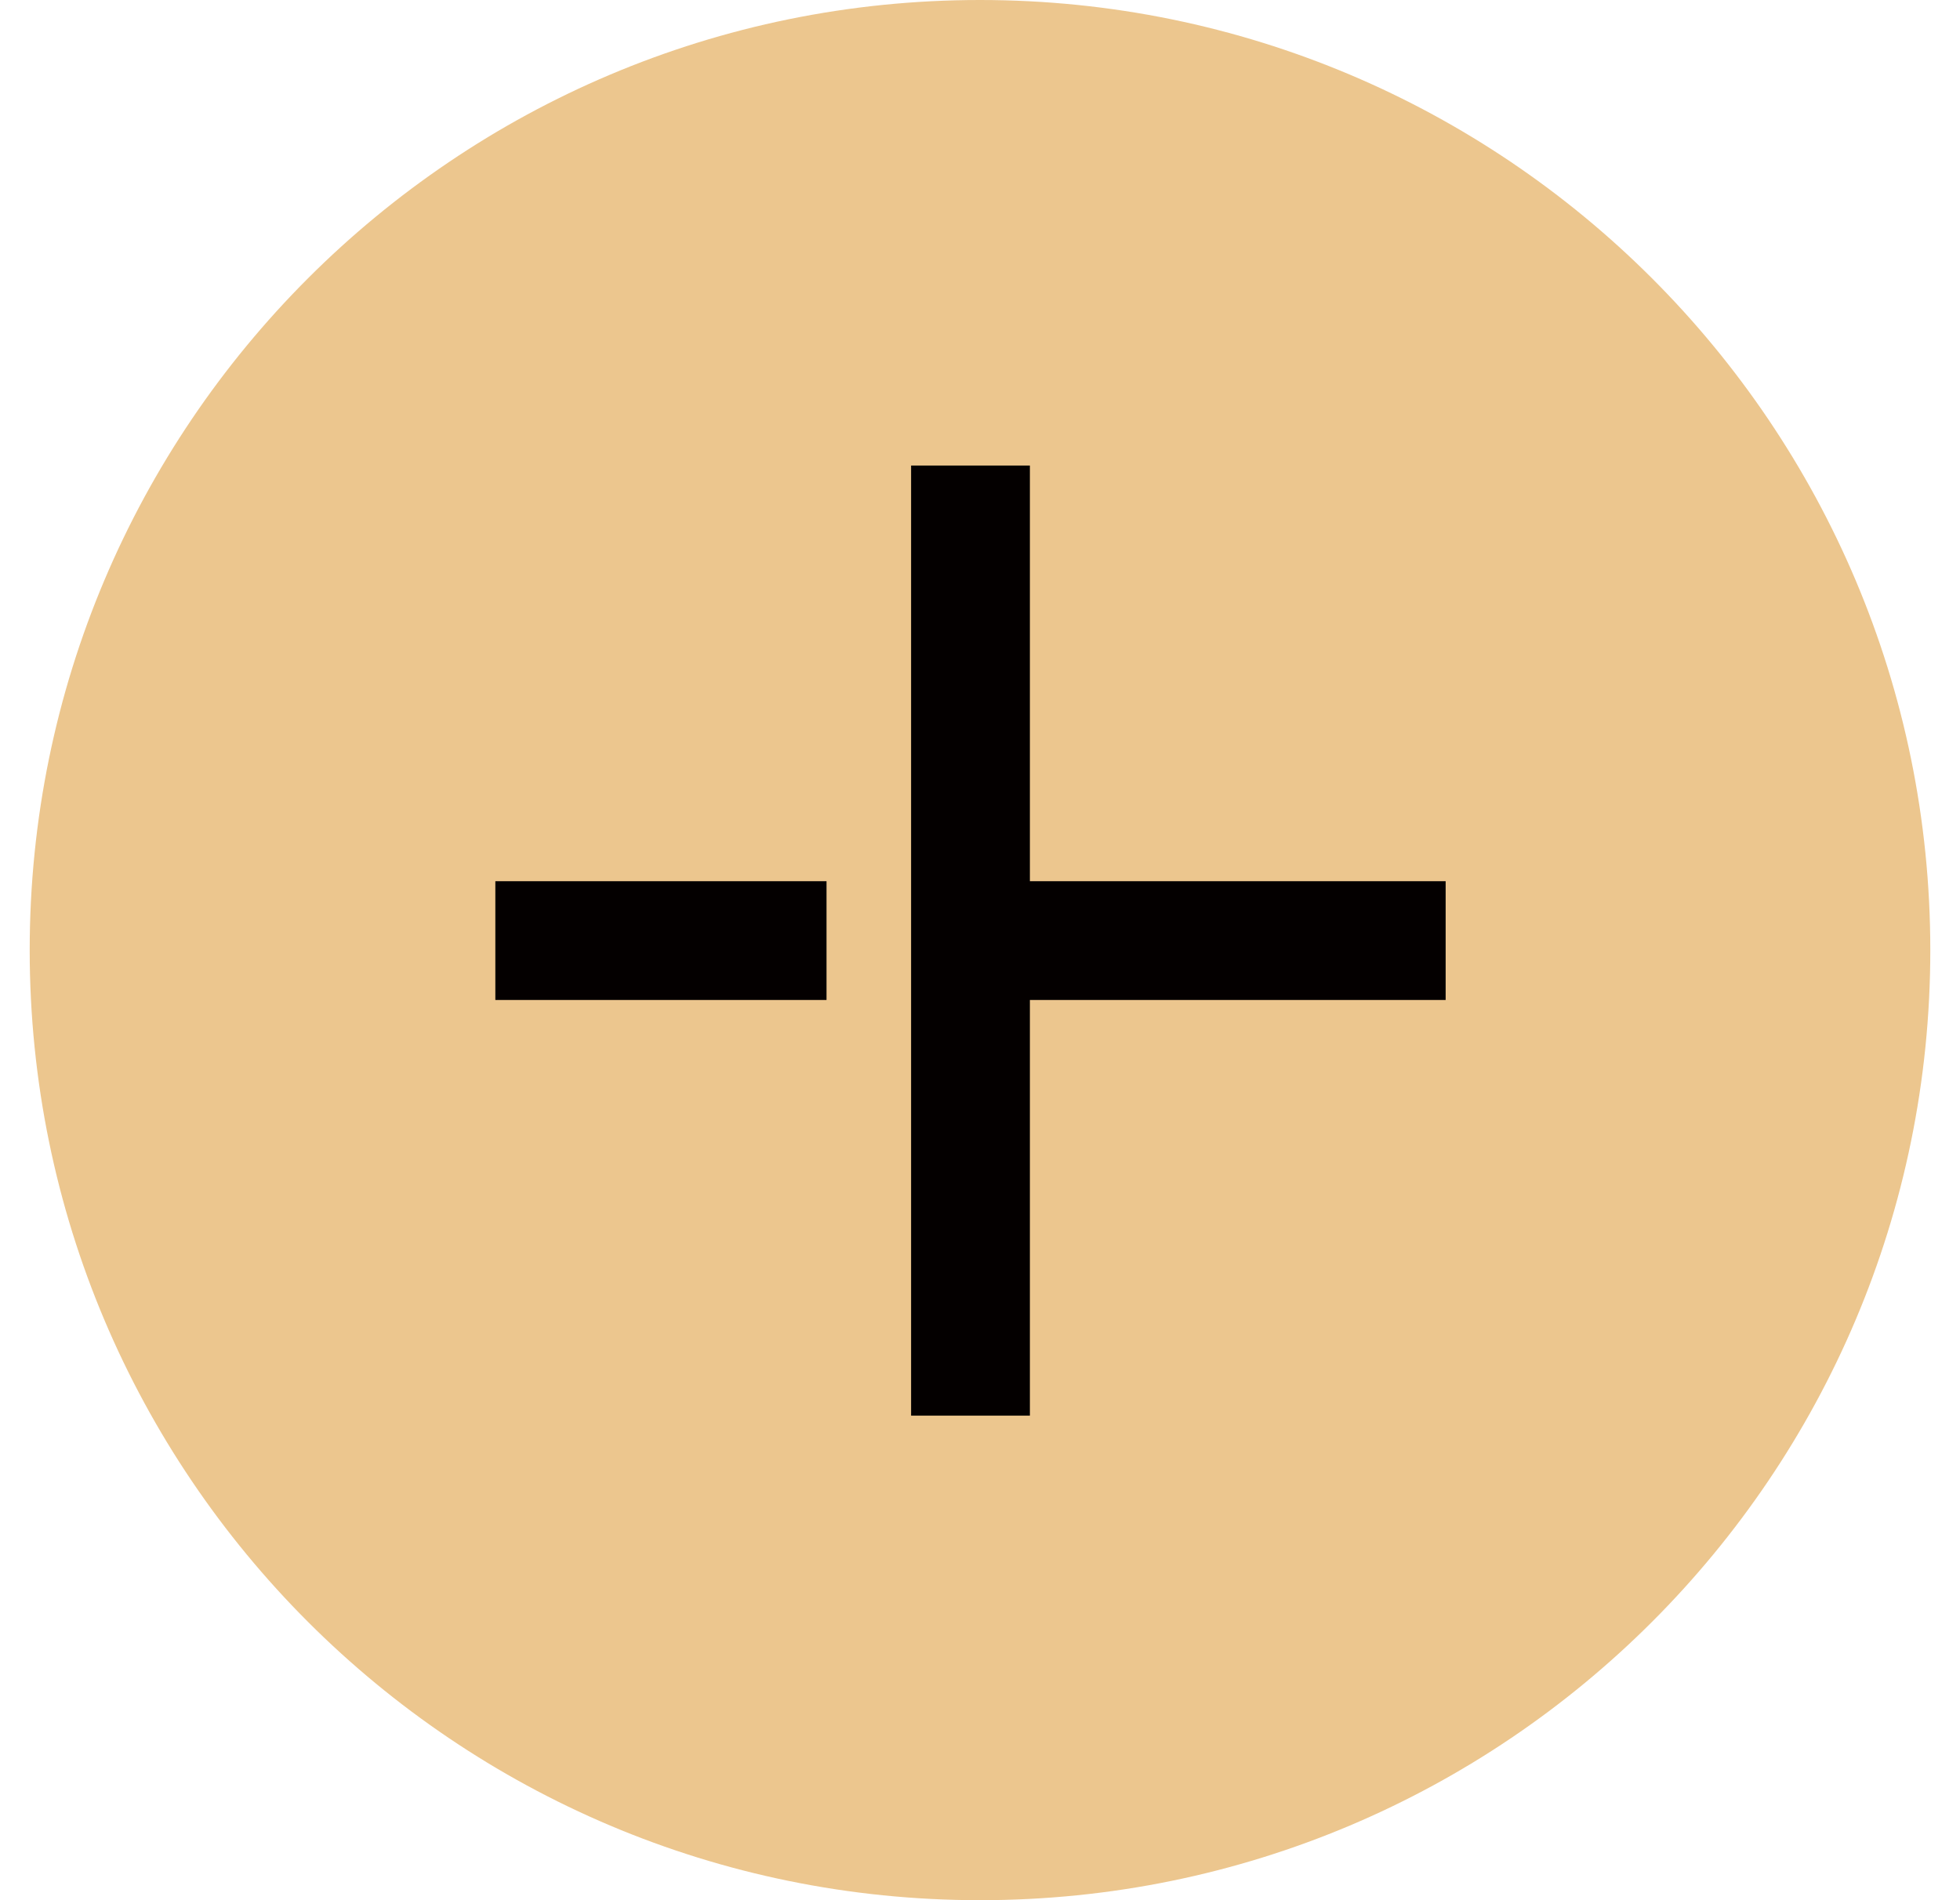
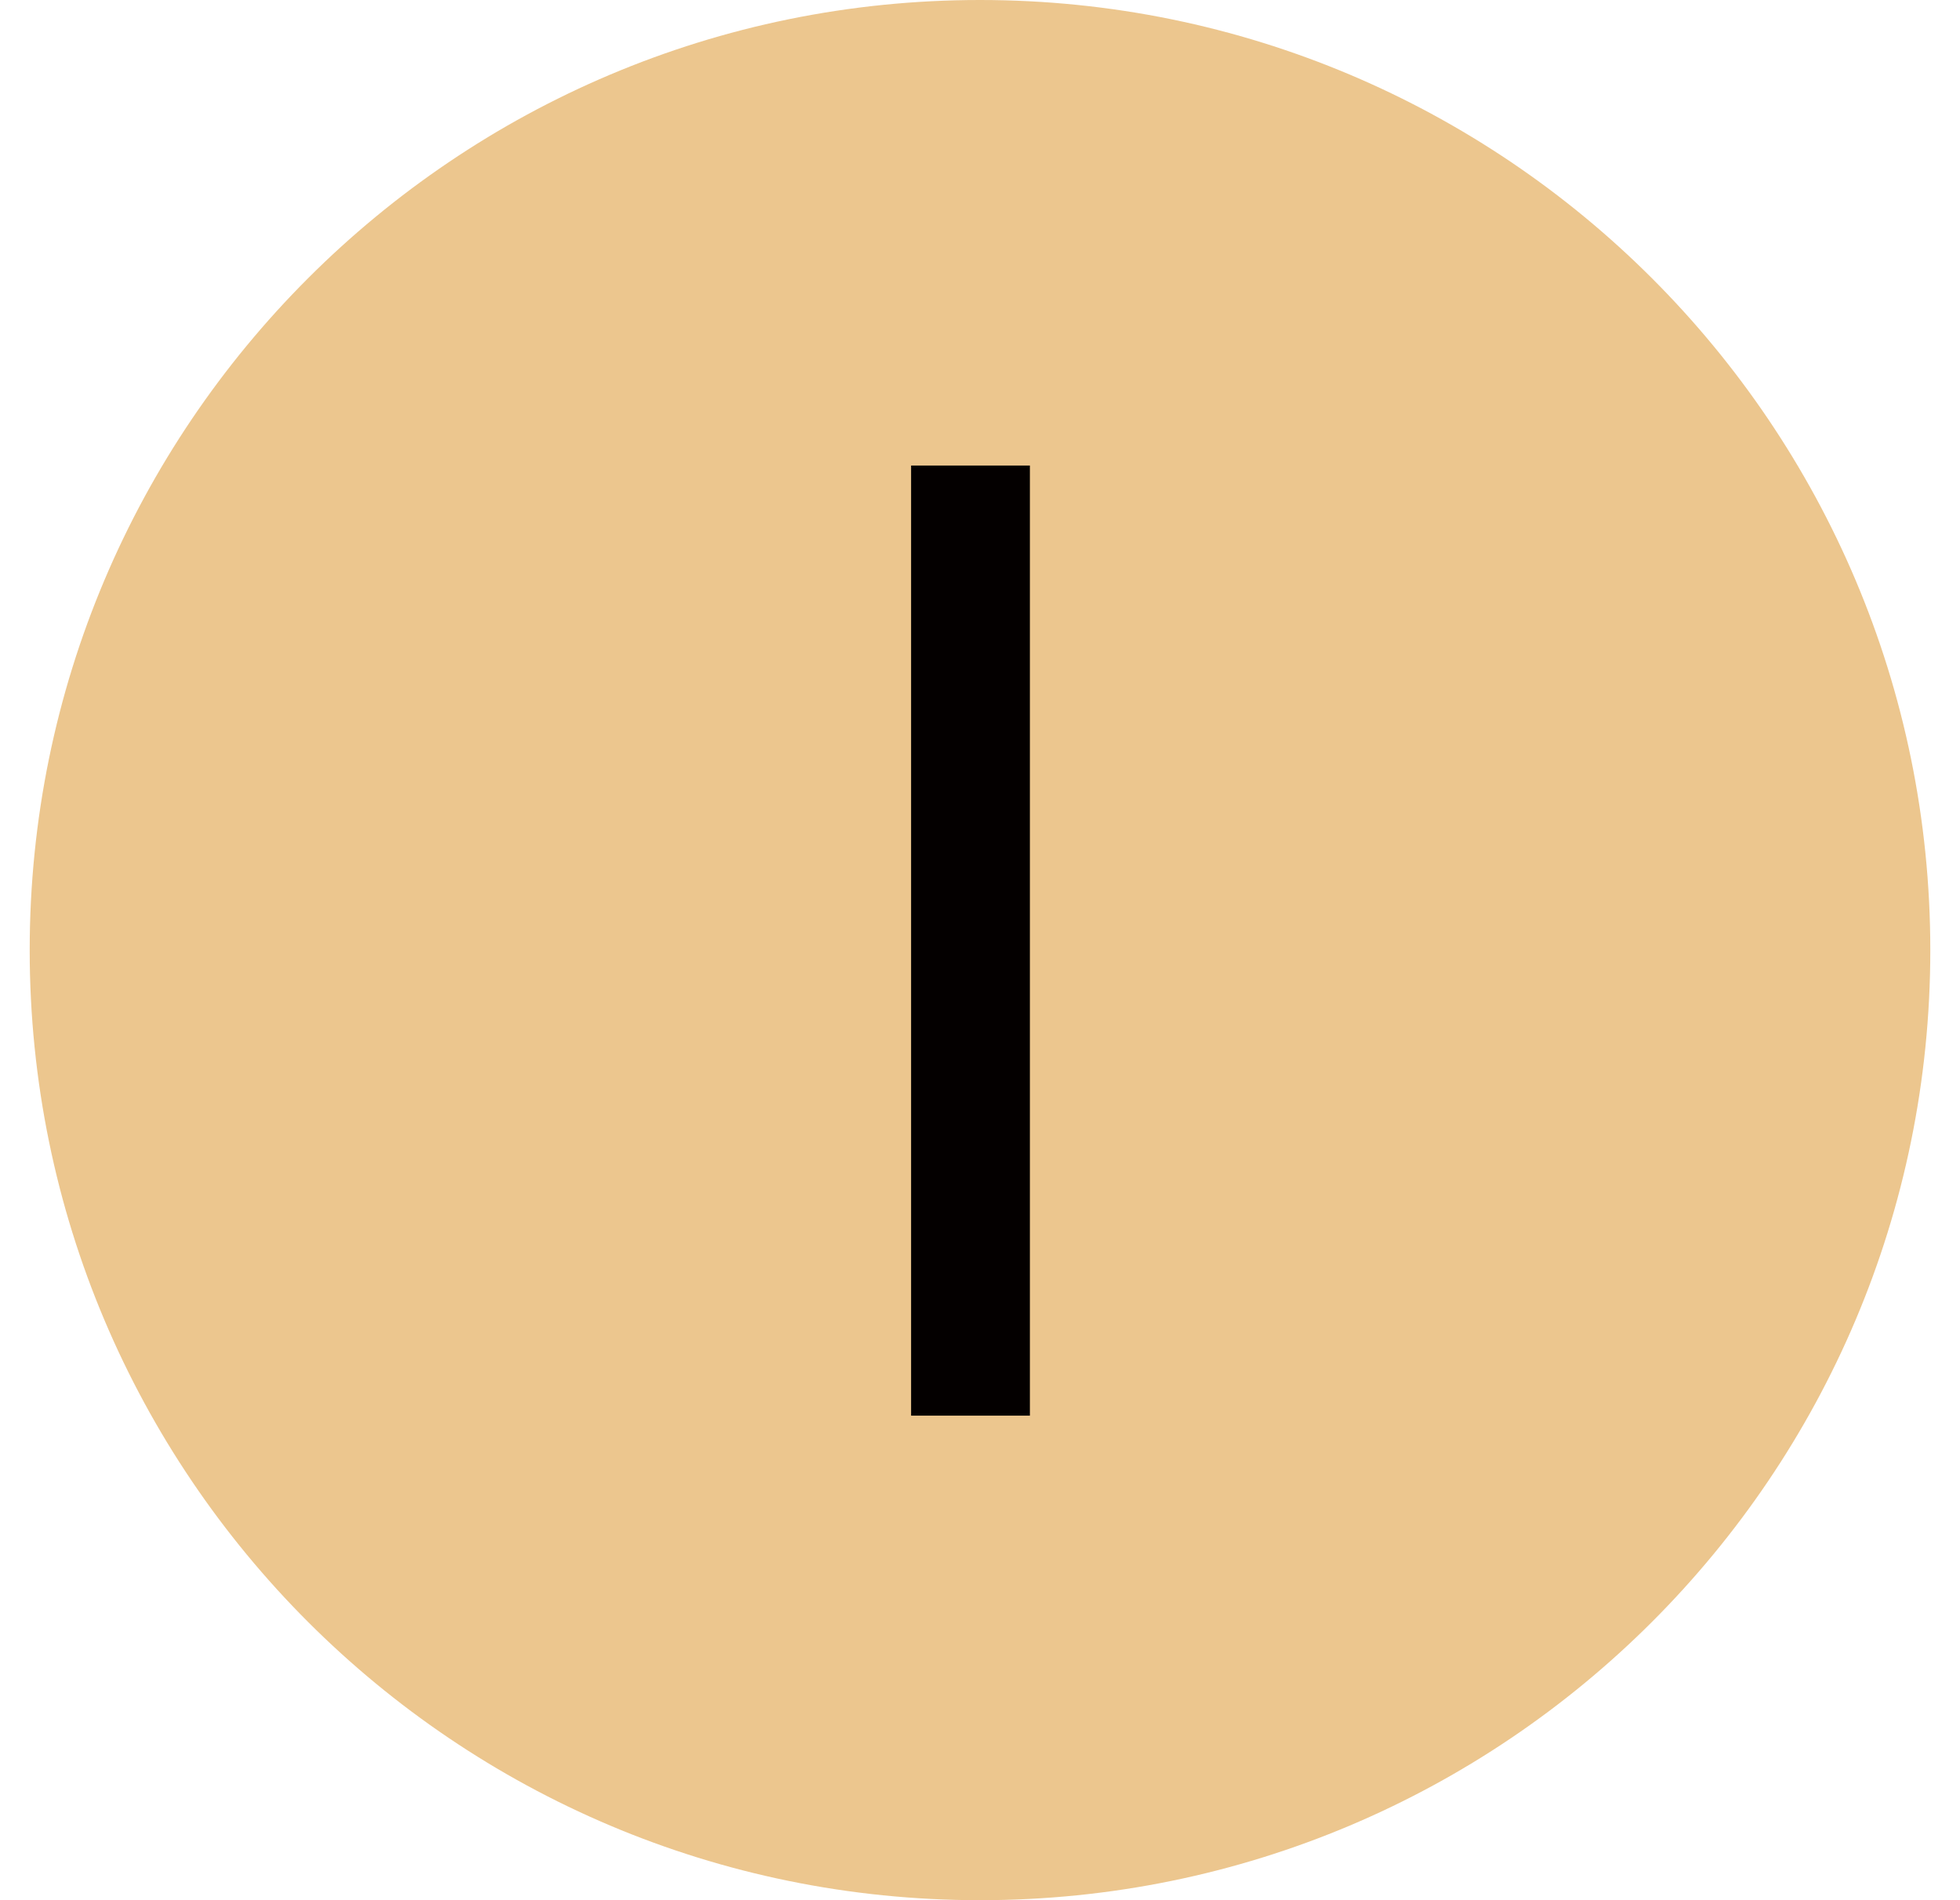
<svg xmlns="http://www.w3.org/2000/svg" width="33" height="32" viewBox="0 0 33 32" fill="none">
  <g clip-path="url(#clip0_878_75985)">
    <path d="M16.5 32C7.663 32 0.5 24.837 0.5 16C0.5 7.163 7.663 2.17127e-06 16.5 1.39876e-06C25.337 6.26246e-07 32.5 7.163 32.5 16C32.5 24.837 25.337 32 16.5 32Z" fill="#ECC68E" />
    <path d="M16.34 23.84L16.34 17.206L16.34 7.84" stroke="#040000" stroke-width="2" stroke-miterlimit="10" />
-     <path d="M8.34 15.84H13.916M24.34 15.84H16.097" stroke="#040000" stroke-width="2" stroke-miterlimit="10" />
  </g>
  <defs>
    <clipPath id="clip0_878_75985">
      <rect width="32" height="32" fill="white" transform="matrix(-1 8.74224e-08 8.74231e-08 1 32.5 0)" />
    </clipPath>
  </defs>
</svg>